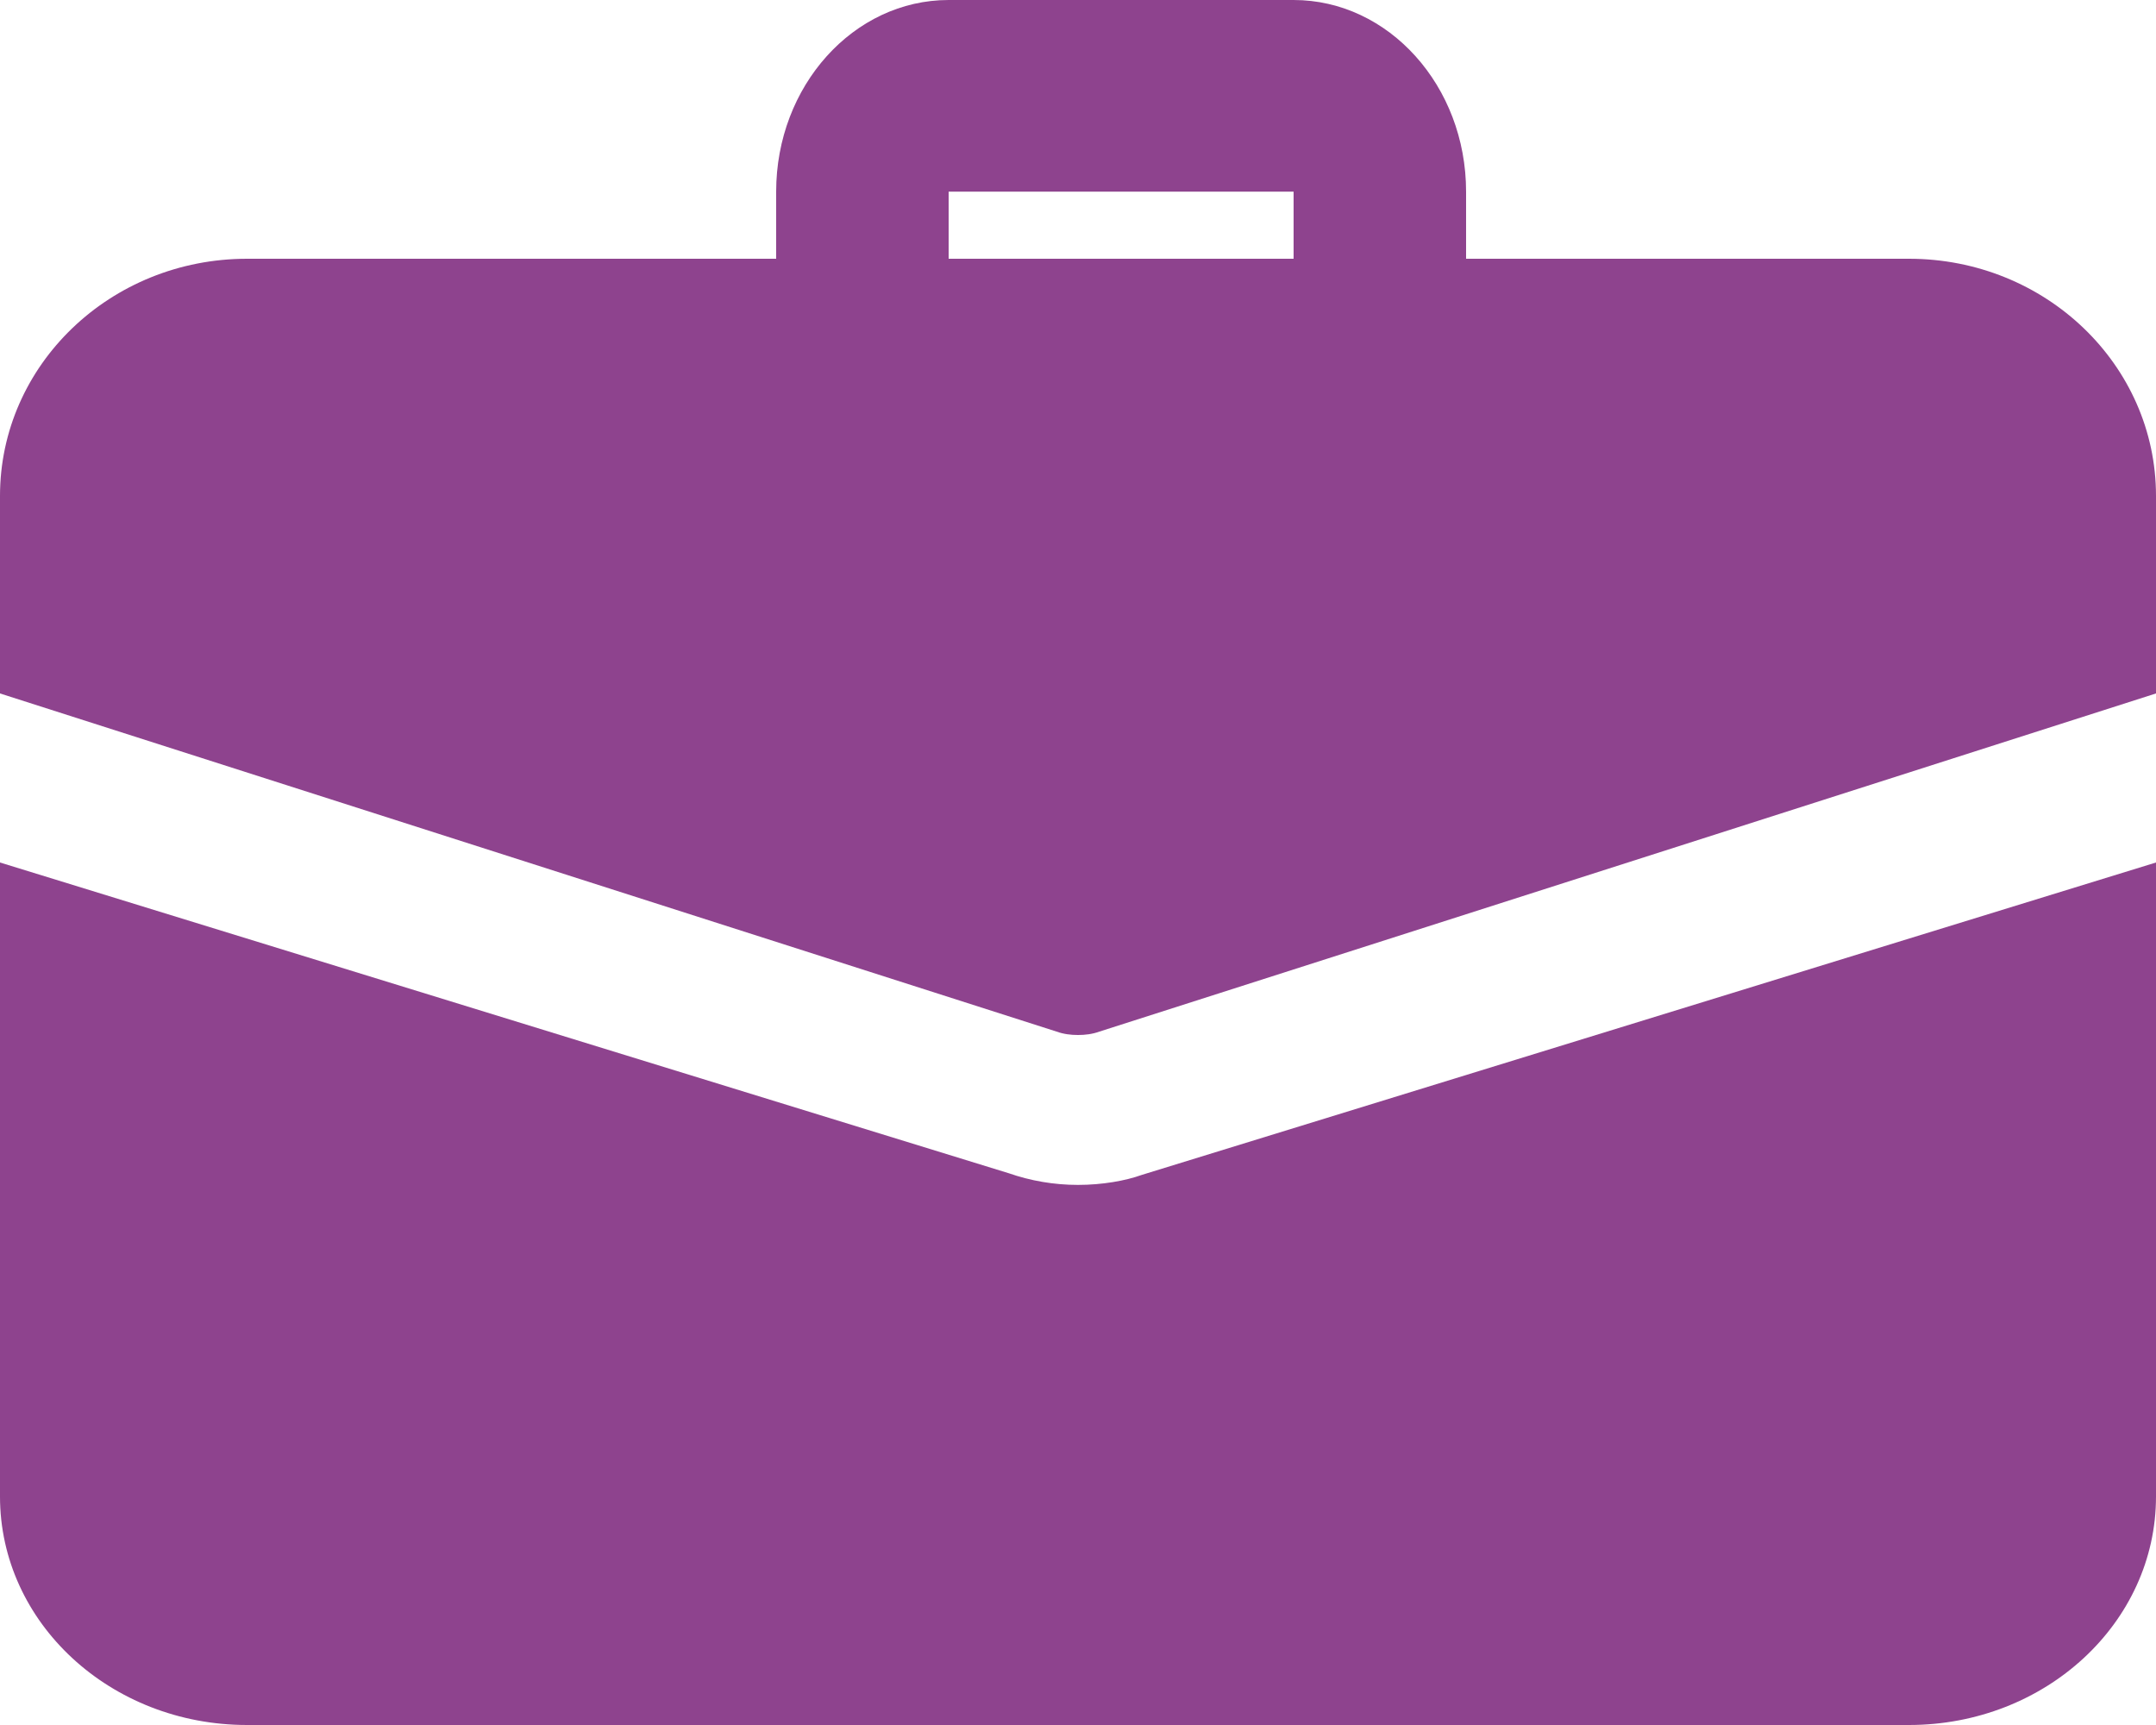
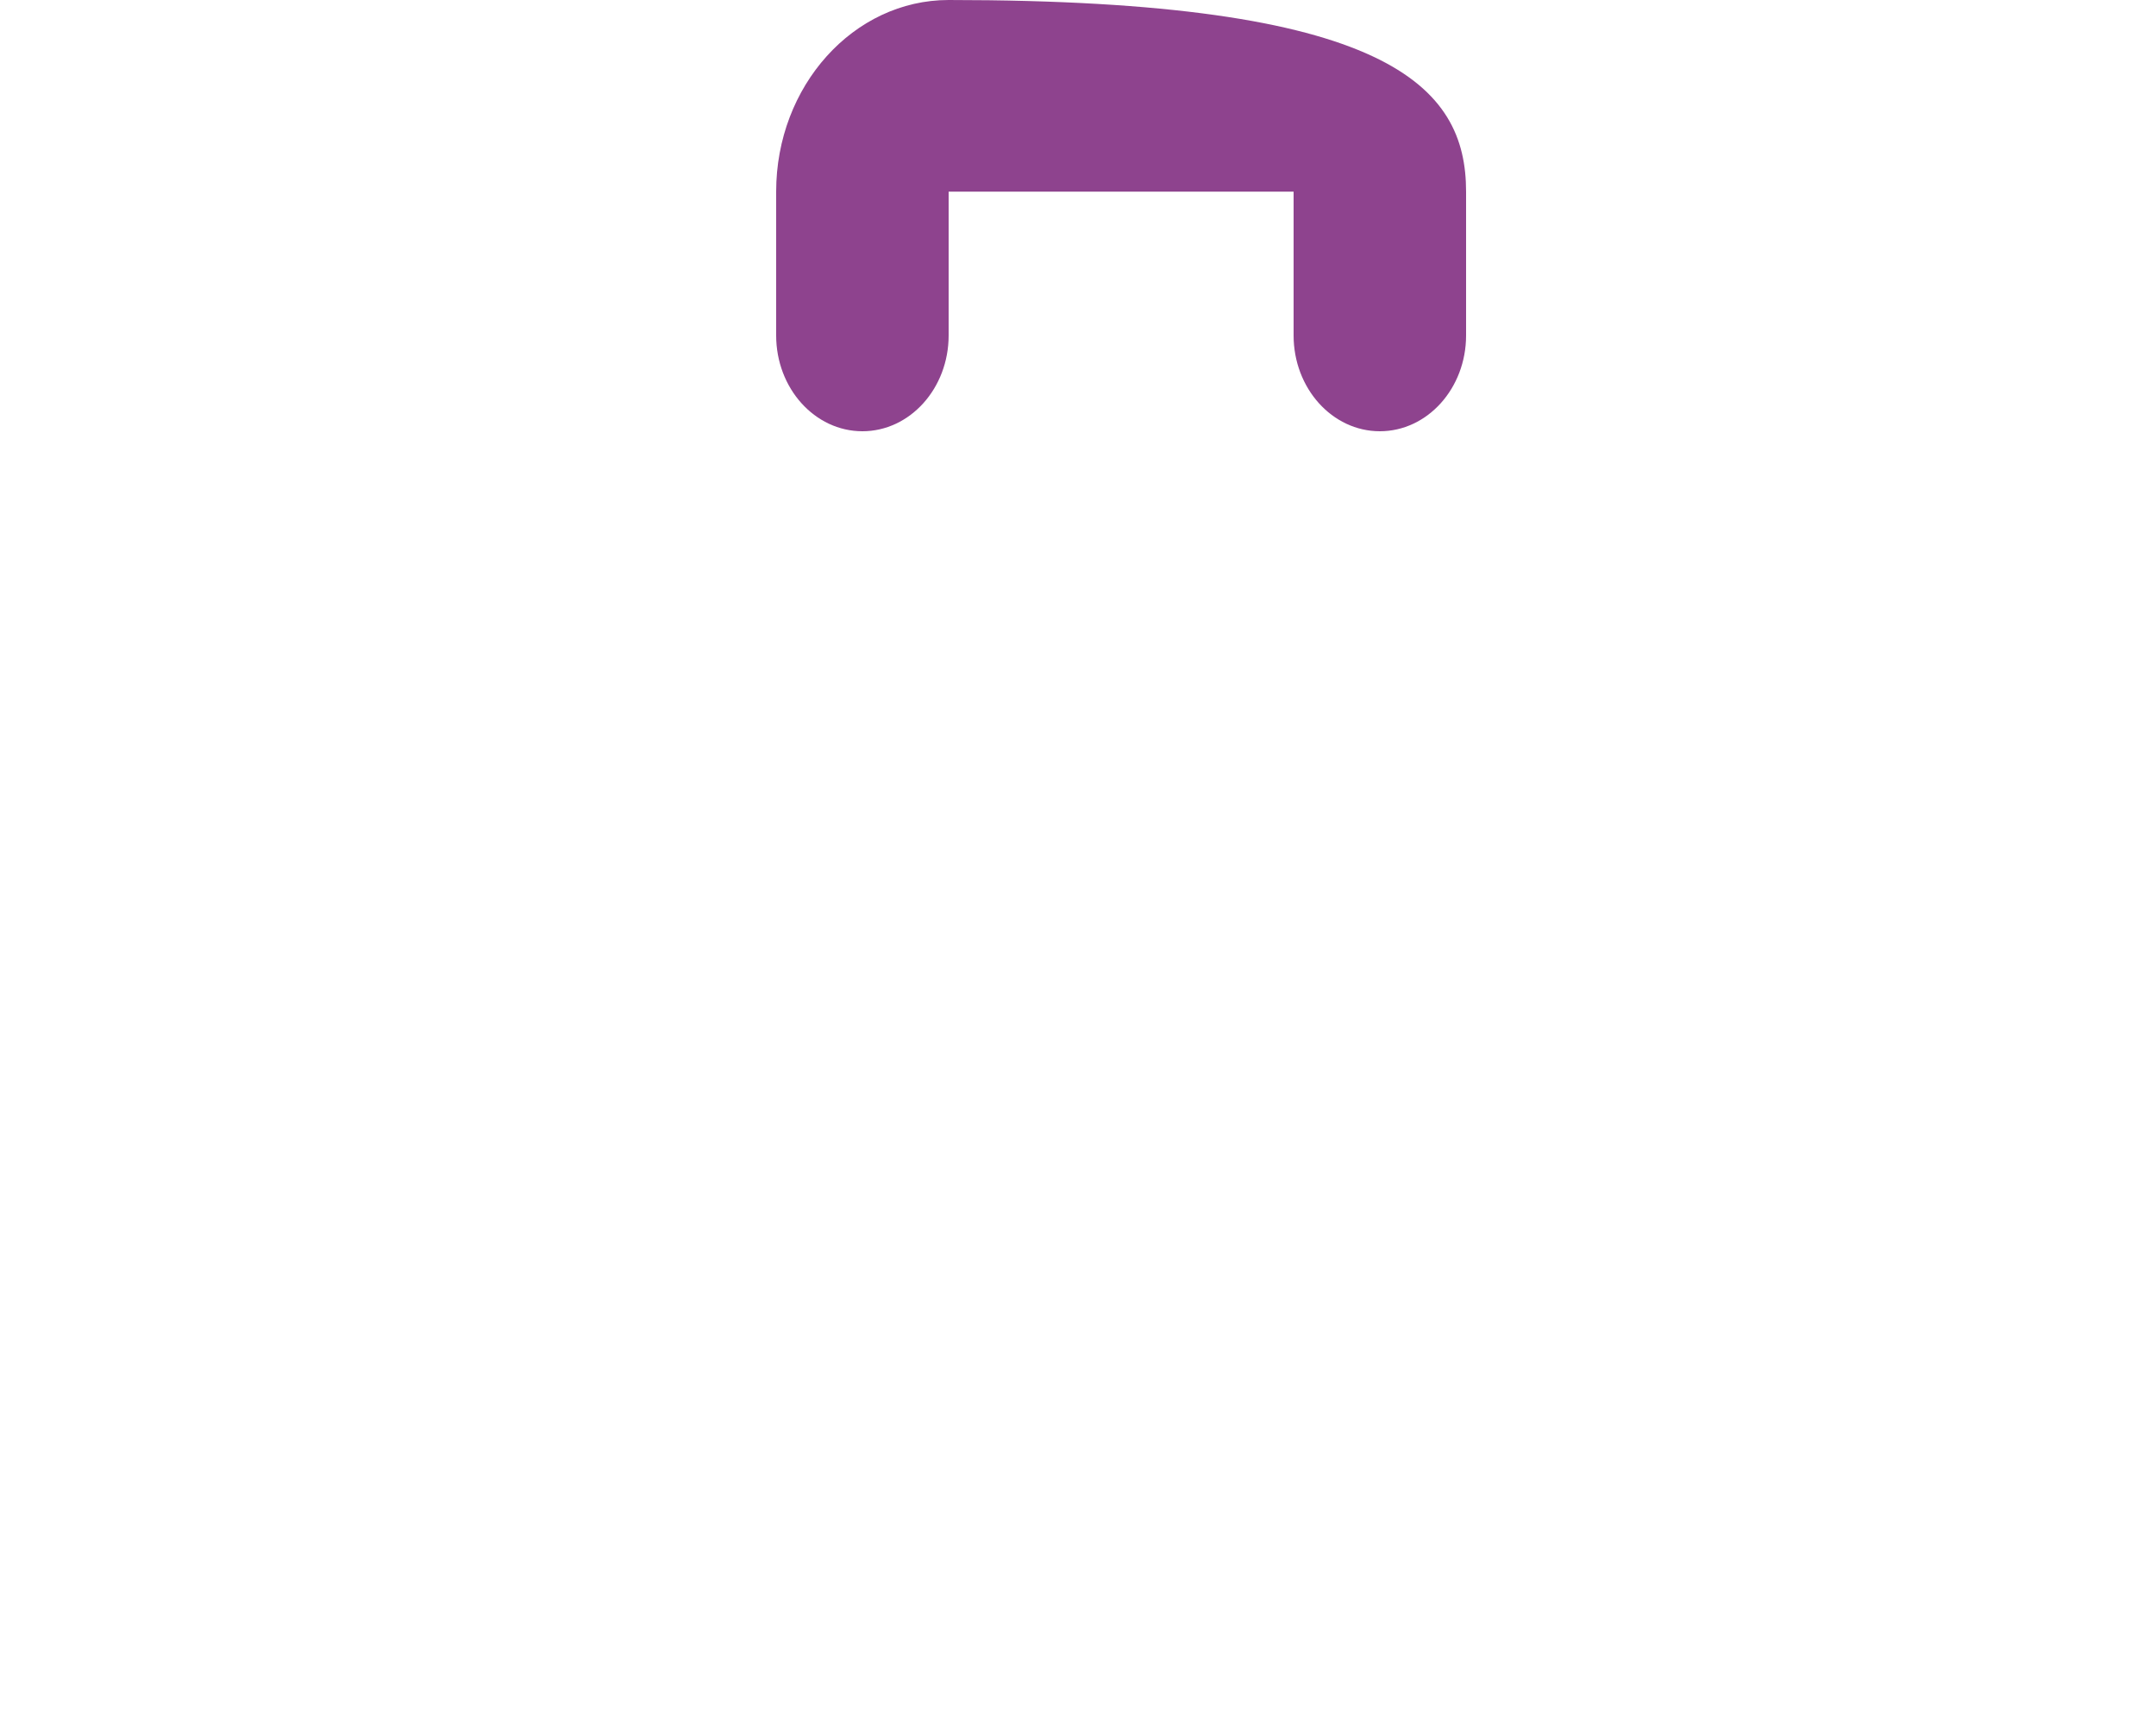
<svg xmlns="http://www.w3.org/2000/svg" width="25px" height="20px" viewBox="0 0 25 20" version="1.1">
  <title>suitcase</title>
  <g id="Page-1" stroke="none" stroke-width="1" fill="none" fill-rule="evenodd">
    <g id="Bedrijven-pagina-componenten" transform="translate(-911, -4664)" fill="#8E438E" fill-rule="nonzero">
      <g id="vacatures" transform="translate(0, 4185)">
        <g id="Group-Copy-3" transform="translate(737, 149)">
          <g id="suitcase" transform="translate(174, 330)">
-             <path d="M16,5 C15.448,5 15,4.502 15,3.889 L15,2.222 L11,2.222 L11,3.889 C11,4.502 10.552,5 10,5 C9.448,5 9,4.502 9,3.889 L9,2.222 C9,0.997 9.897,0 11,0 L15,0 C16.103,0 17,0.997 17,2.222 L17,3.889 C17,4.502 16.552,5 16,5 Z" id="Path" />
-             <path d="M13.24,13.622 C13.052,13.69 12.781,13.738 12.5,13.738 C12.219,13.738 11.948,13.69 11.698,13.603 L0,10 L0,17.351 C0,18.815 1.281,20 2.865,20 L22.135,20 C23.719,20 25,18.815 25,17.351 L25,10 L13.24,13.622 Z" id="Path" />
-             <path d="M25,5.75 L25,8.04 L12.75,11.96 C12.667,11.99 12.583,12 12.5,12 C12.417,12 12.333,11.99 12.25,11.96 L0,8.04 L0,5.75 C0,4.23 1.281,3 2.865,3 L22.135,3 C23.719,3 25,4.23 25,5.75 Z" id="Path" />
+             <path d="M16,5 C15.448,5 15,4.502 15,3.889 L15,2.222 L11,2.222 L11,3.889 C11,4.502 10.552,5 10,5 C9.448,5 9,4.502 9,3.889 L9,2.222 C9,0.997 9.897,0 11,0 C16.103,0 17,0.997 17,2.222 L17,3.889 C17,4.502 16.552,5 16,5 Z" id="Path" />
          </g>
        </g>
      </g>
    </g>
  </g>
</svg>